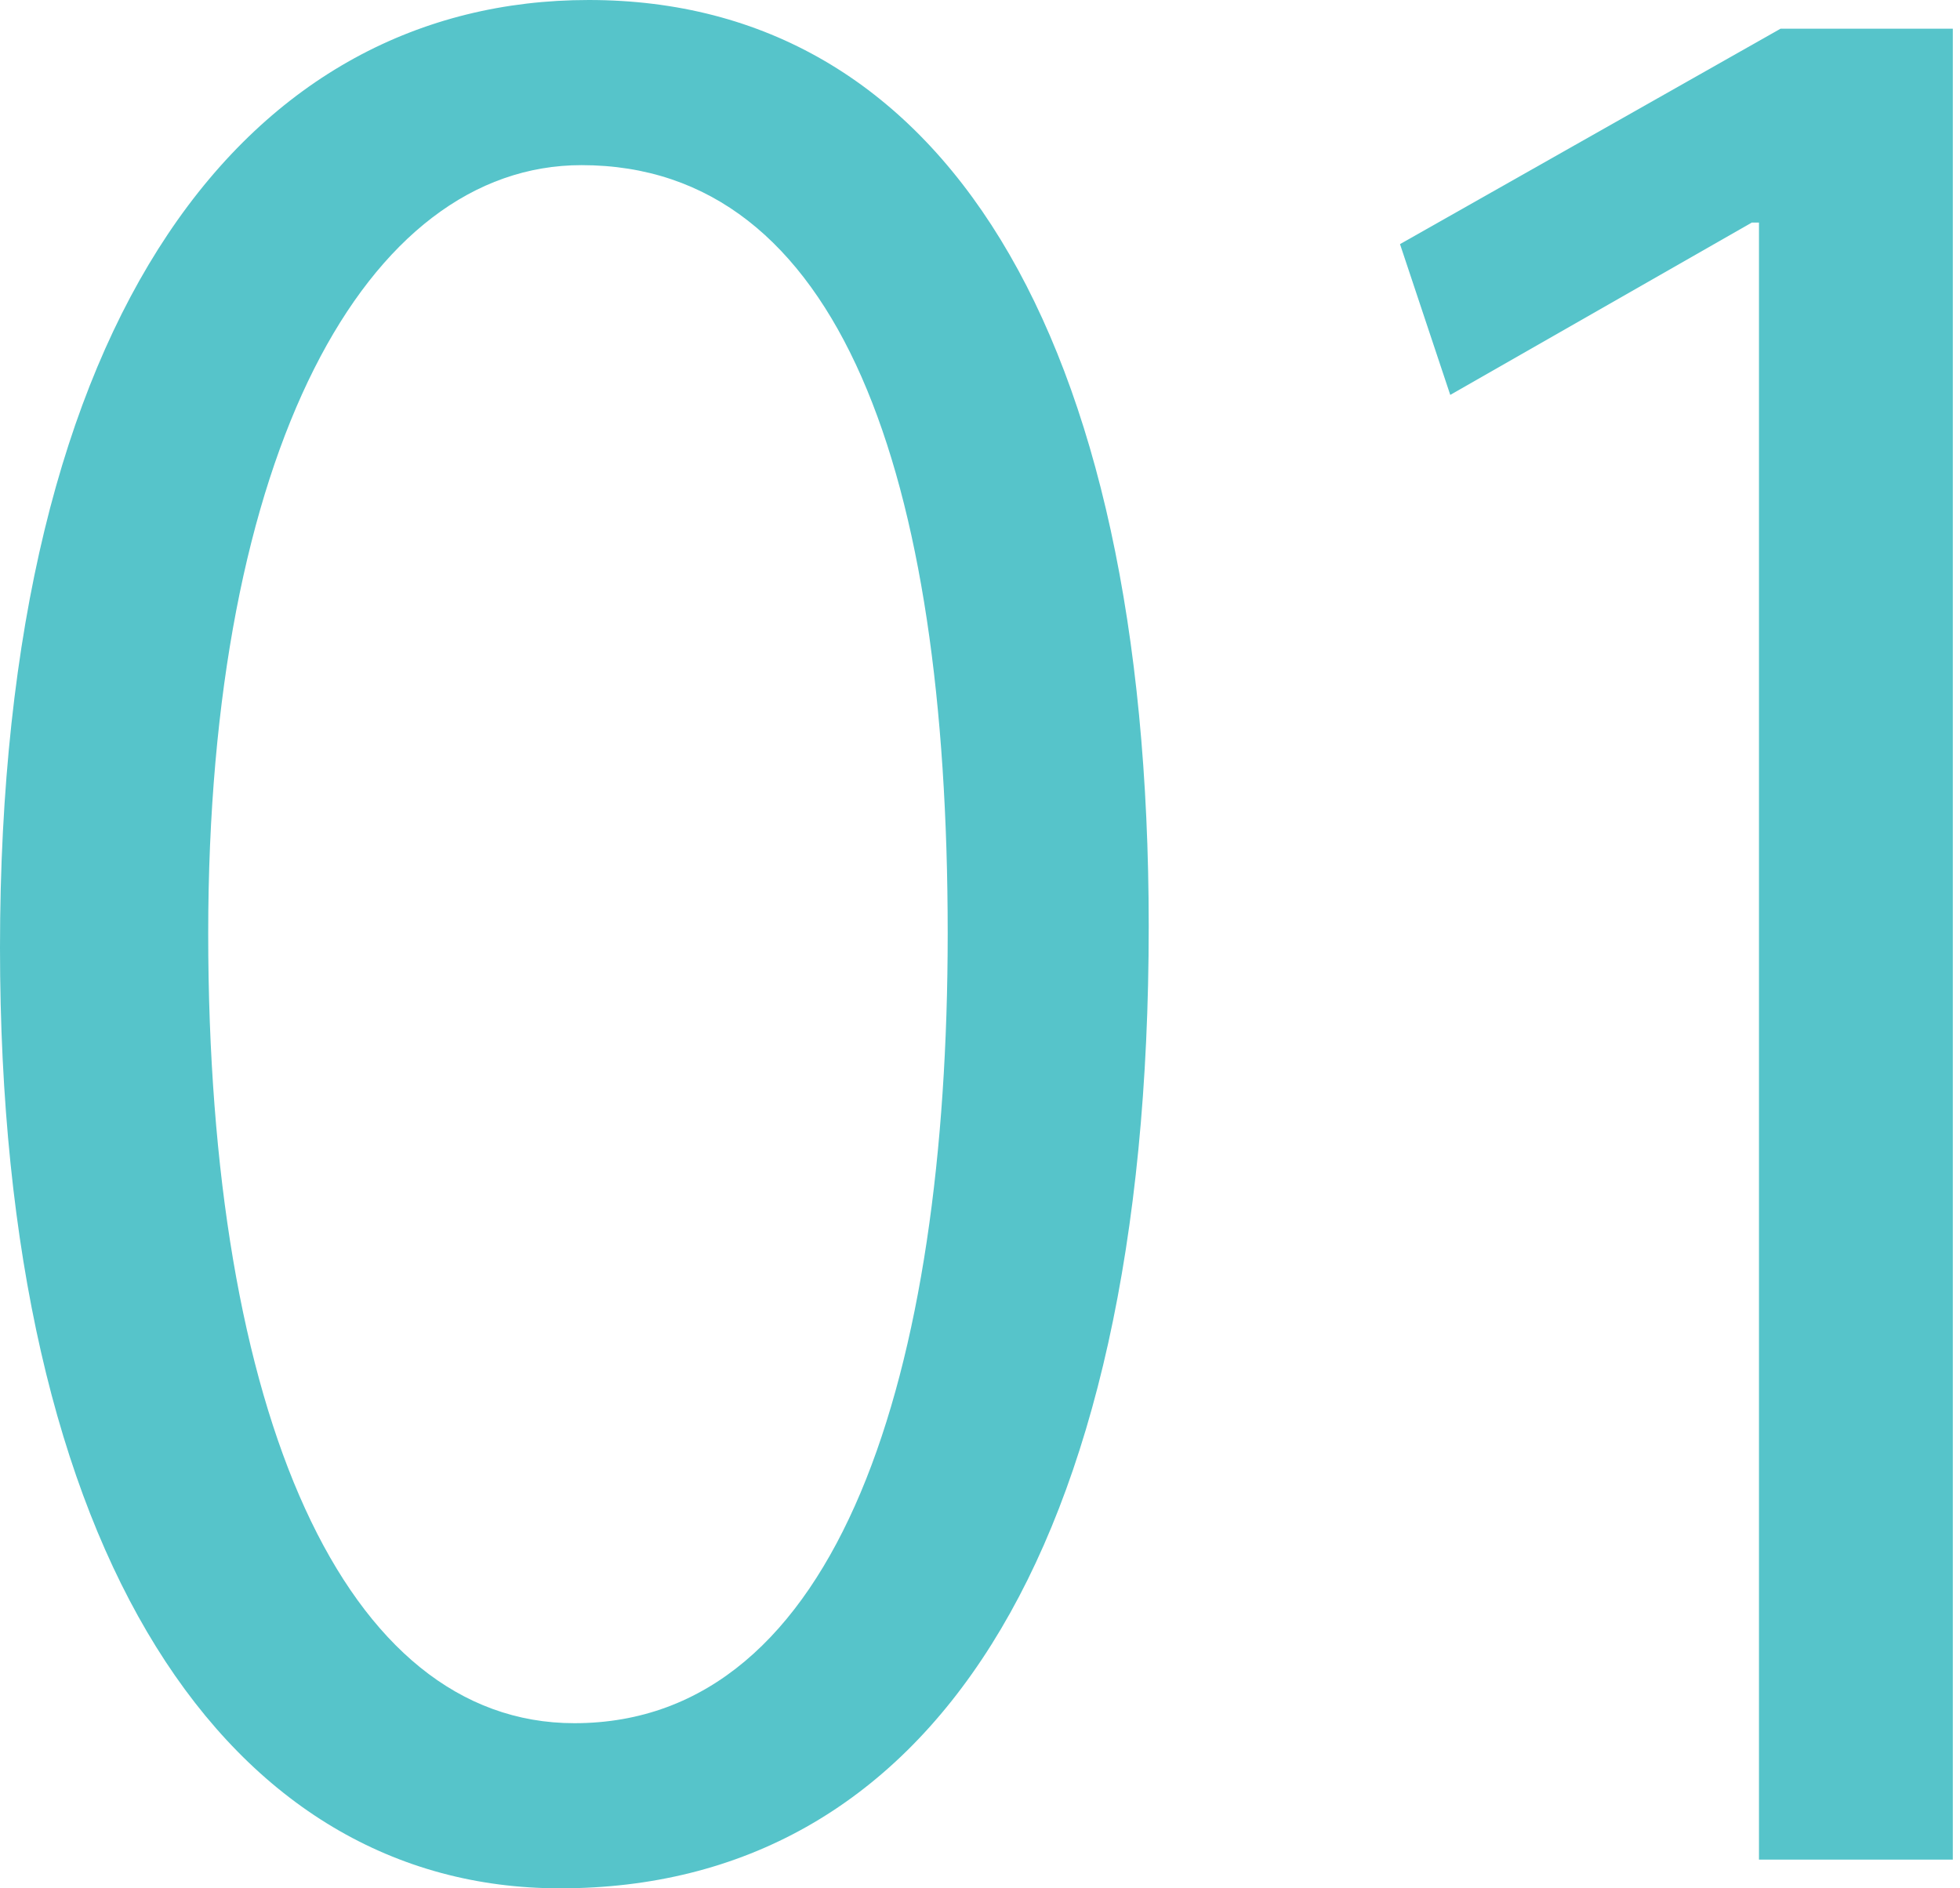
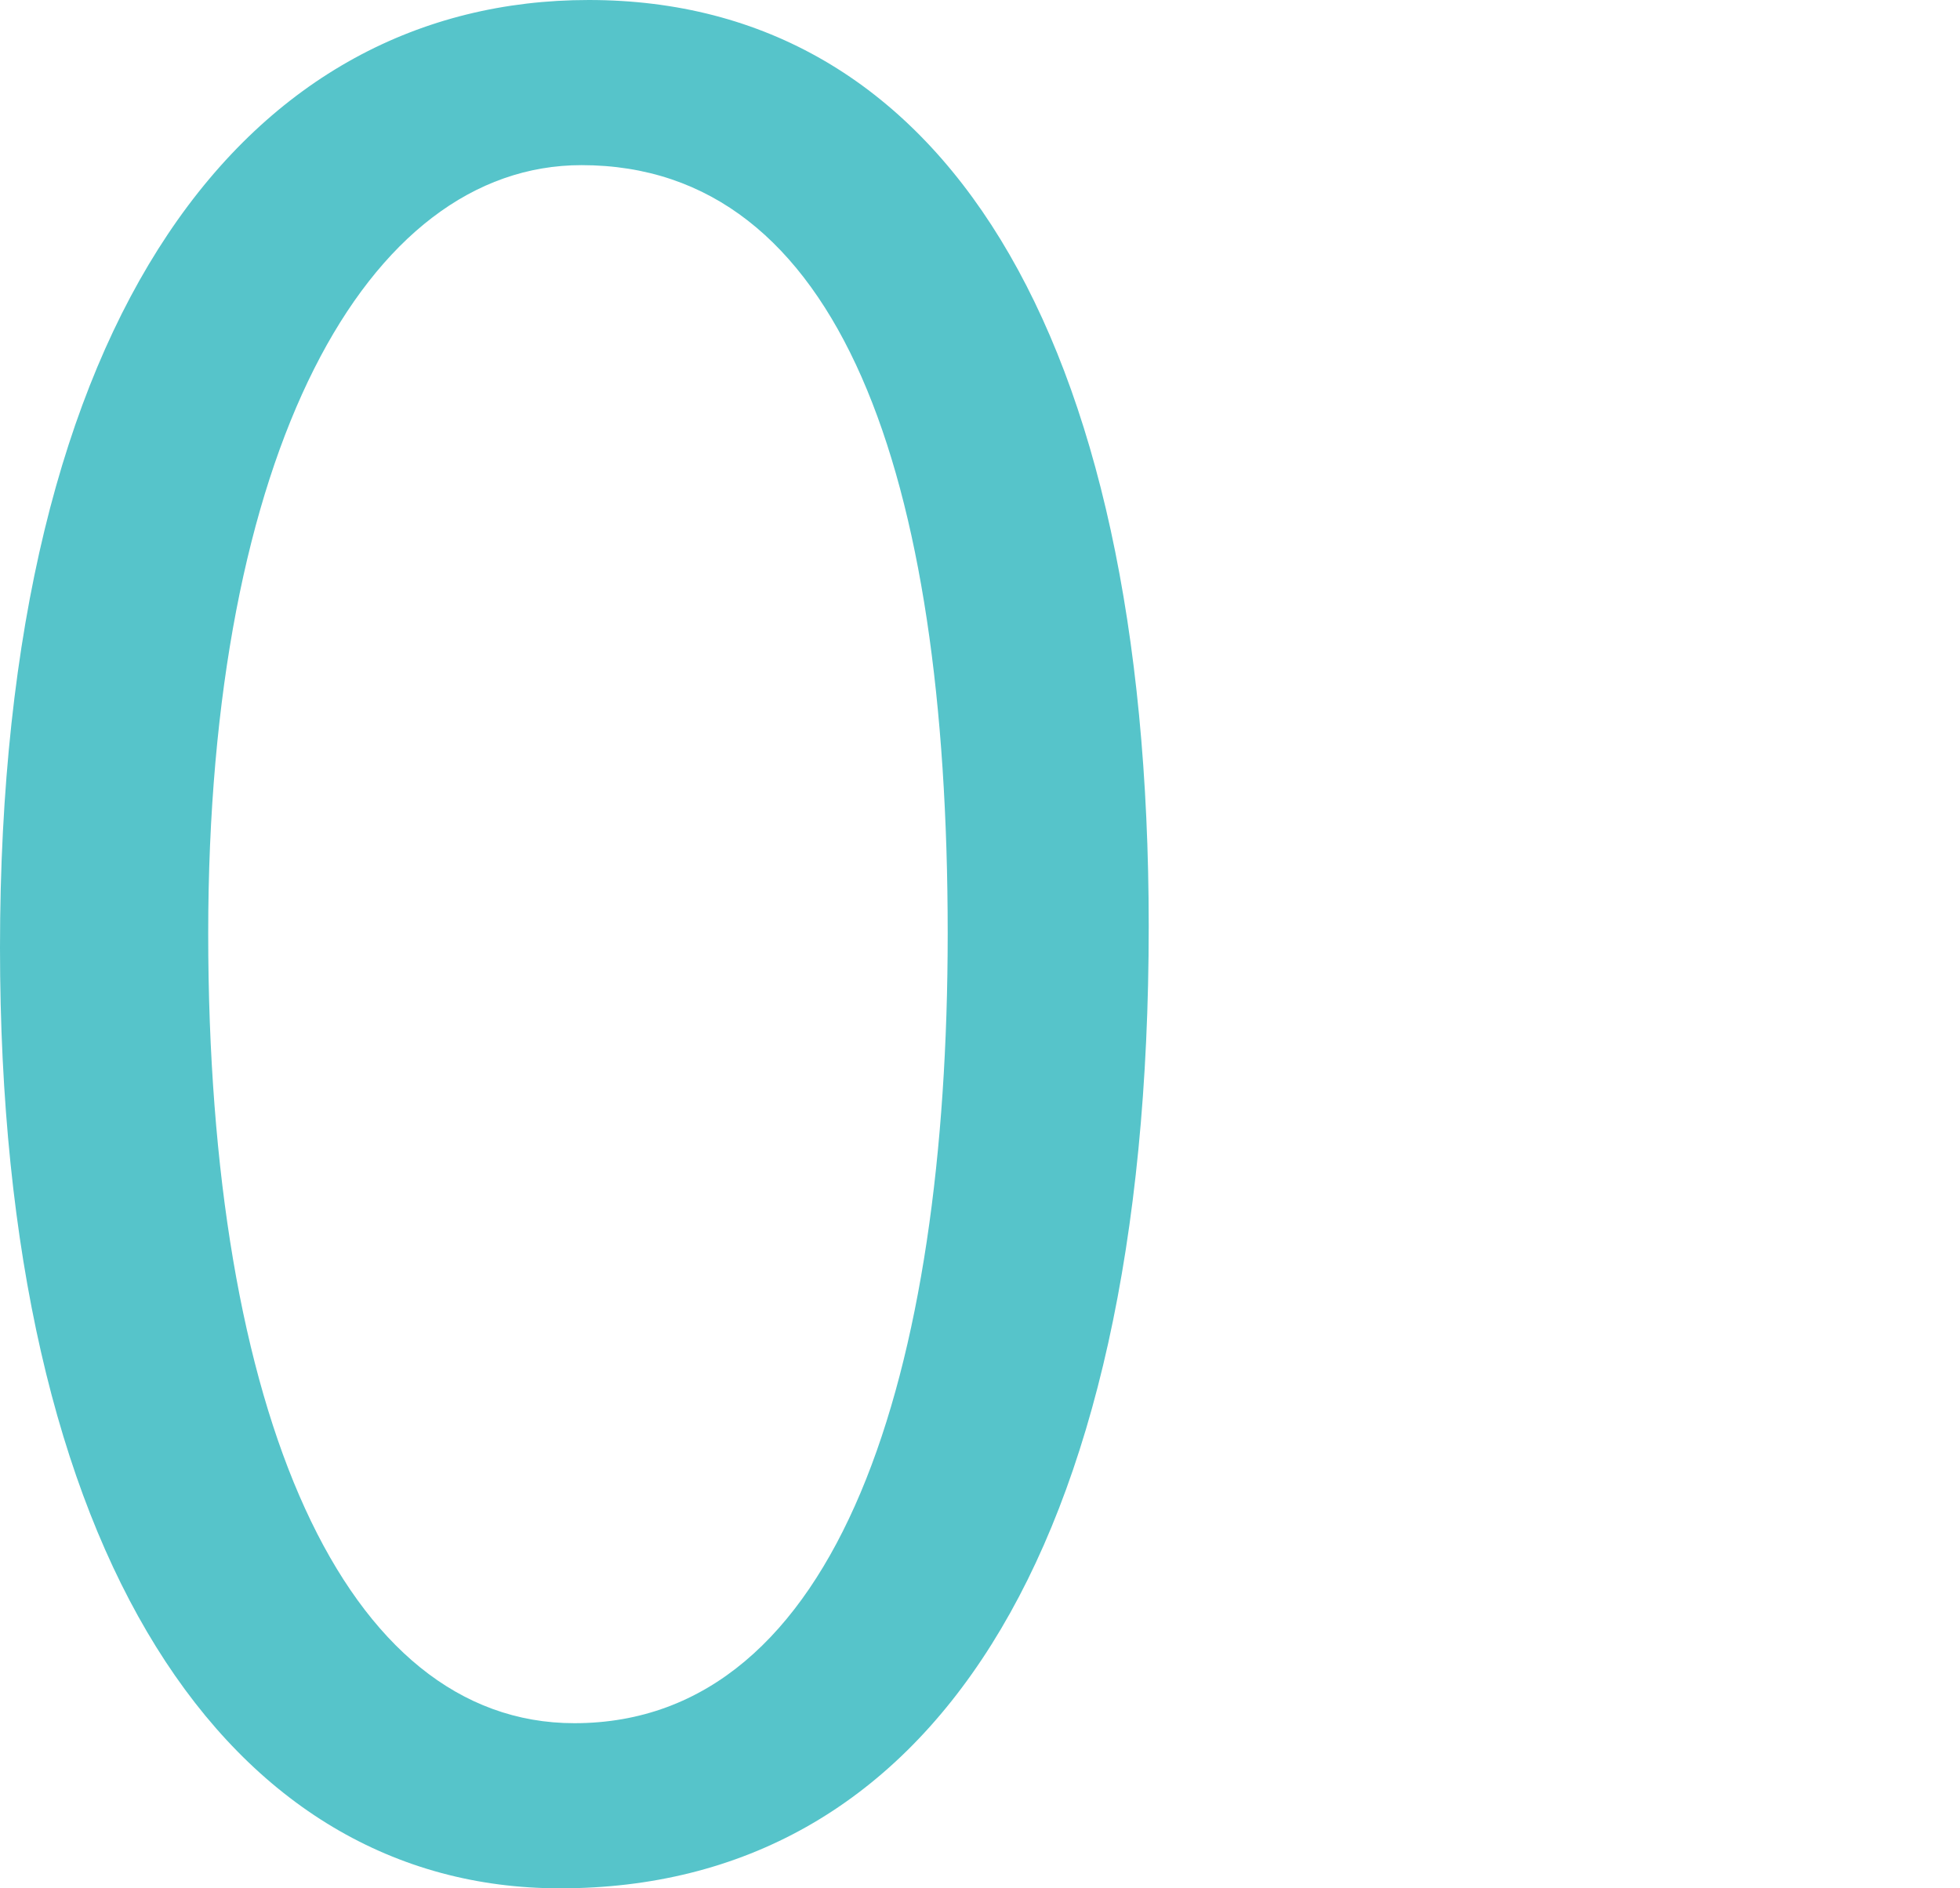
<svg xmlns="http://www.w3.org/2000/svg" version="1.1" id="レイヤー_1" x="0px" y="0px" viewBox="0 0 27.3 26.3" style="enable-background:new 0 0 27.3 26.3;" xml:space="preserve">
  <style type="text/css">
	.st0{fill:#F5ECDC;}
	.st1{fill:#FFFFFF;}
	.st2{opacity:0.5;}
	.st3{opacity:0.9;fill:#159D9F;}
	.st4{fill:none;stroke:#AF9972;stroke-miterlimit:10;}
	.st5{fill:none;stroke:#AF9972;stroke-miterlimit:10;stroke-dasharray:1.496,1.496;}
	.st6{fill:#8C744D;stroke:#8C744D;stroke-width:0.5;stroke-miterlimit:10;}
	.st7{fill:#159D9F;}
	.st8{fill:none;stroke:#159D9F;stroke-miterlimit:10;}
	.st9{opacity:0.75;}
	.st10{fill:#957E54;}
	.st11{fill:#56C4CA;}
</style>
  <g>
    <path class="st11" d="M0,13.2C0,4.3,3.5,0,8.2,0C13.1,0,16,4.6,16,12.9c0,8.8-3.1,13.4-8.2,13.4C3.2,26.3,0,21.7,0,13.2z M13.2,13   c0-6.4-1.5-10.7-5.1-10.7c-3,0-5.2,4-5.2,10.7S4.8,24,8,24C11.7,24,13.2,19.1,13.2,13z" />
-     <path class="st11" d="M24.5,25.9V3.1h-0.1l-4.2,2.4l-0.7-2.1l5.3-3h2.4v25.5H24.5z" />
  </g>
</svg>